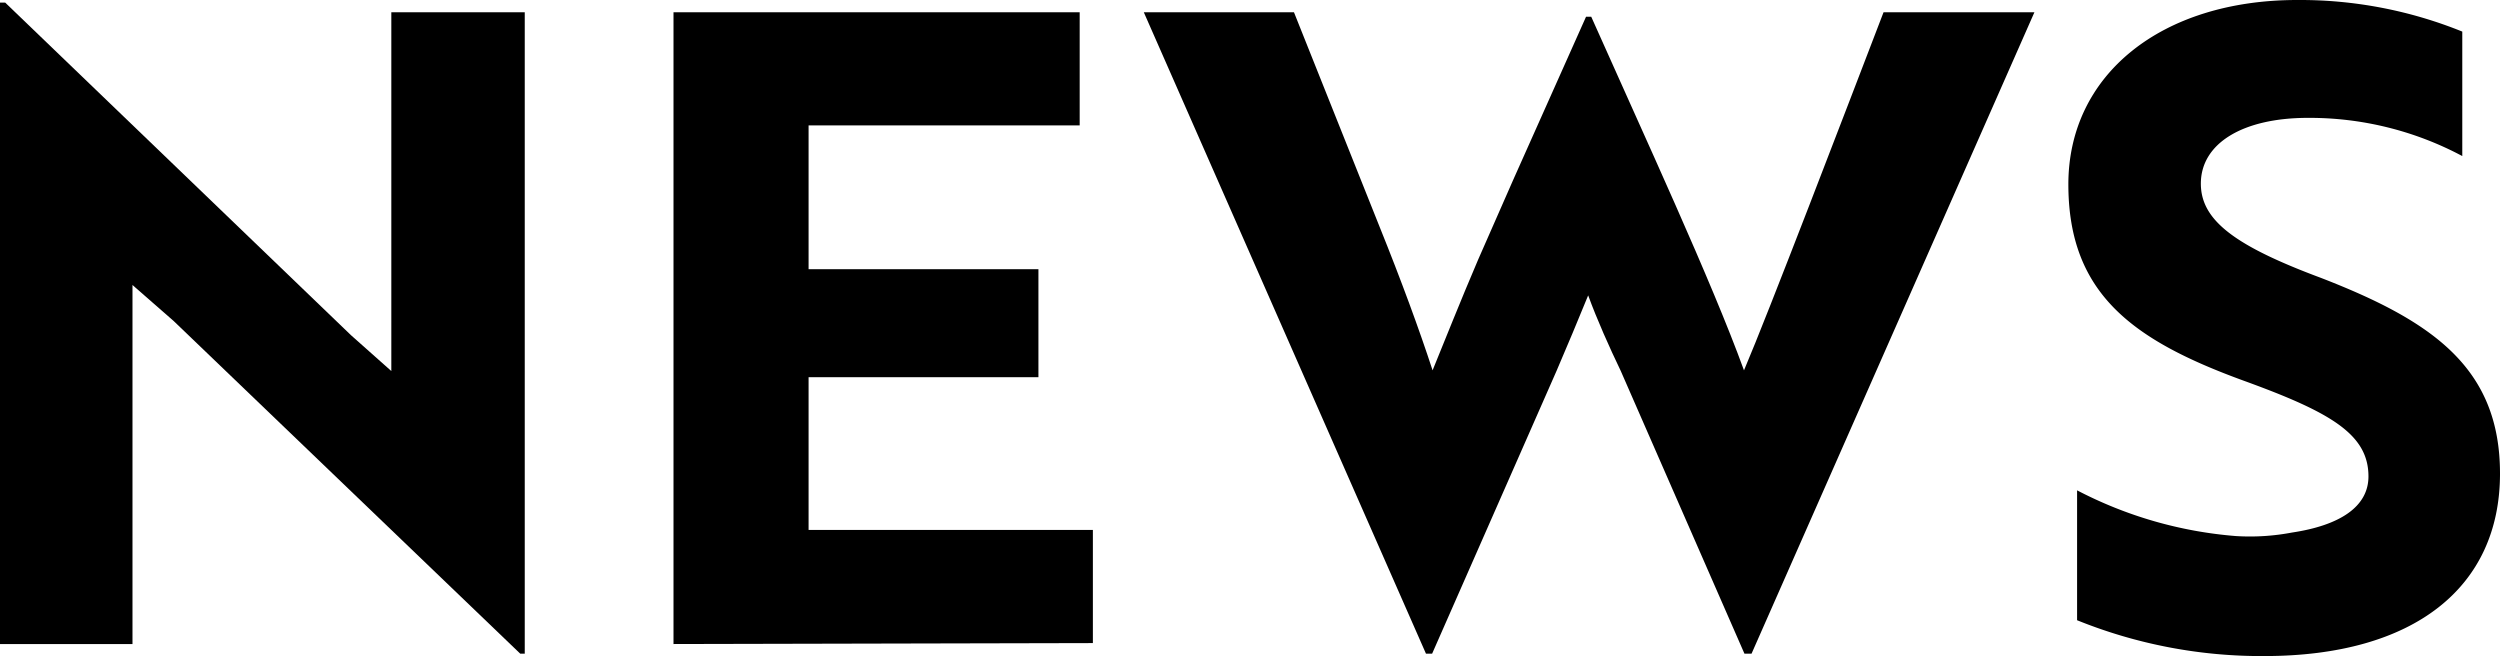
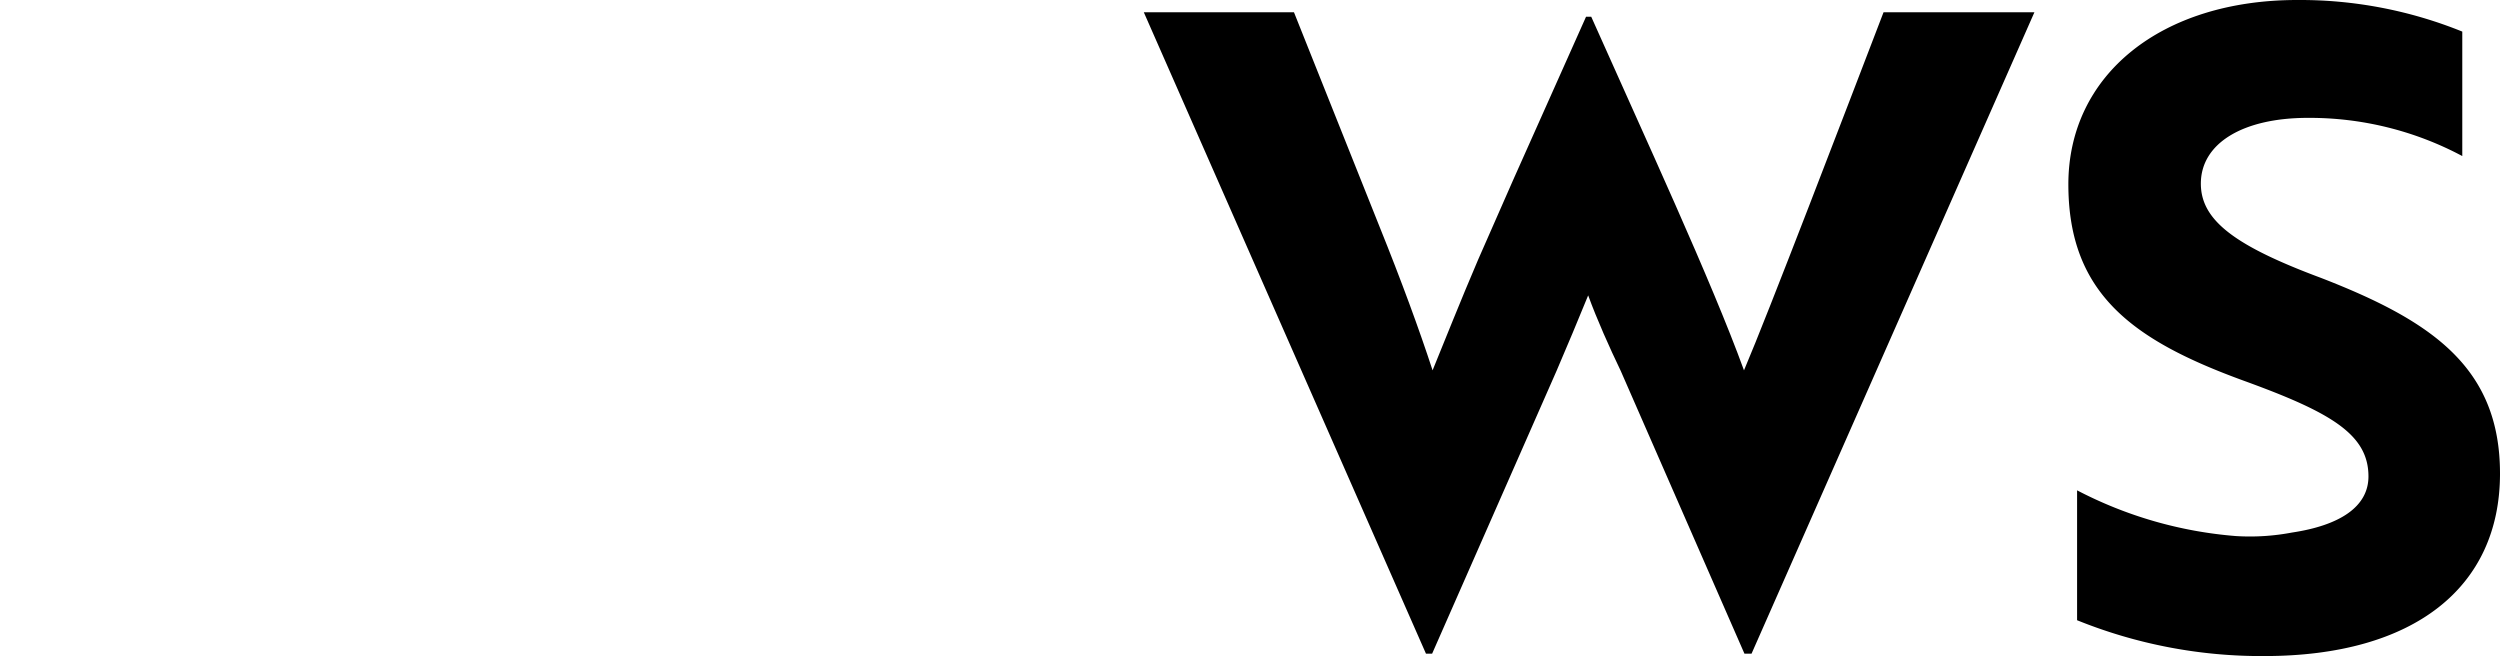
<svg xmlns="http://www.w3.org/2000/svg" id="レイヤー_1" data-name="レイヤー 1" width="106.05" height="27.84" viewBox="0 0 106.05 27.84">
  <title>ttl_news</title>
-   <path d="M22.07,27.73,7.37,13.62,5.62,12.09V27.32H0V.11H.22L14.89,14.22l1.71,1.52V.52h5.66V27.73Z" />
-   <path d="M28.57,27.32V.52H45.8v4.8H34.3v6.1h9.75V16H34.3v6.48H46.36v4.8Z" />
  <path d="M54.89.52l3.64,9.12c.9,2.23,1.68,4.35,2.24,6.07.41-1,1.23-3.06,1.93-4.69l1.49-3.39L67.28.71h.22c2.27,5.1,5.1,11.2,6.48,15C75,13.32,78.33,4.61,79.9.52h6.4l-12,27.21H74l-5.25-12c-.48-1-1-2.16-1.38-3.2-.41,1-.89,2.16-1.34,3.2l-5.28,12h-.26L48.52.52Z" />
  <path d="M88.11,26.31V20.8a17.55,17.55,0,0,0,6.74,1.94,9.58,9.58,0,0,0,2.38-.15c2-.3,3.24-1.08,3.24-2.38,0-1.79-1.6-2.72-5.29-4.06-4.69-1.71-7.44-3.68-7.44-8.33S91.68,0,97.45,0a18.34,18.34,0,0,1,7,1.34V6.62A13.76,13.76,0,0,0,97.9,5c-2.76,0-4.54,1.08-4.54,2.79,0,1.56,1.45,2.64,5.1,4,4.69,1.82,7.59,3.79,7.59,8.3,0,4.83-3.65,7.74-10,7.74A20.83,20.83,0,0,1,88.11,26.31Z" />
</svg>